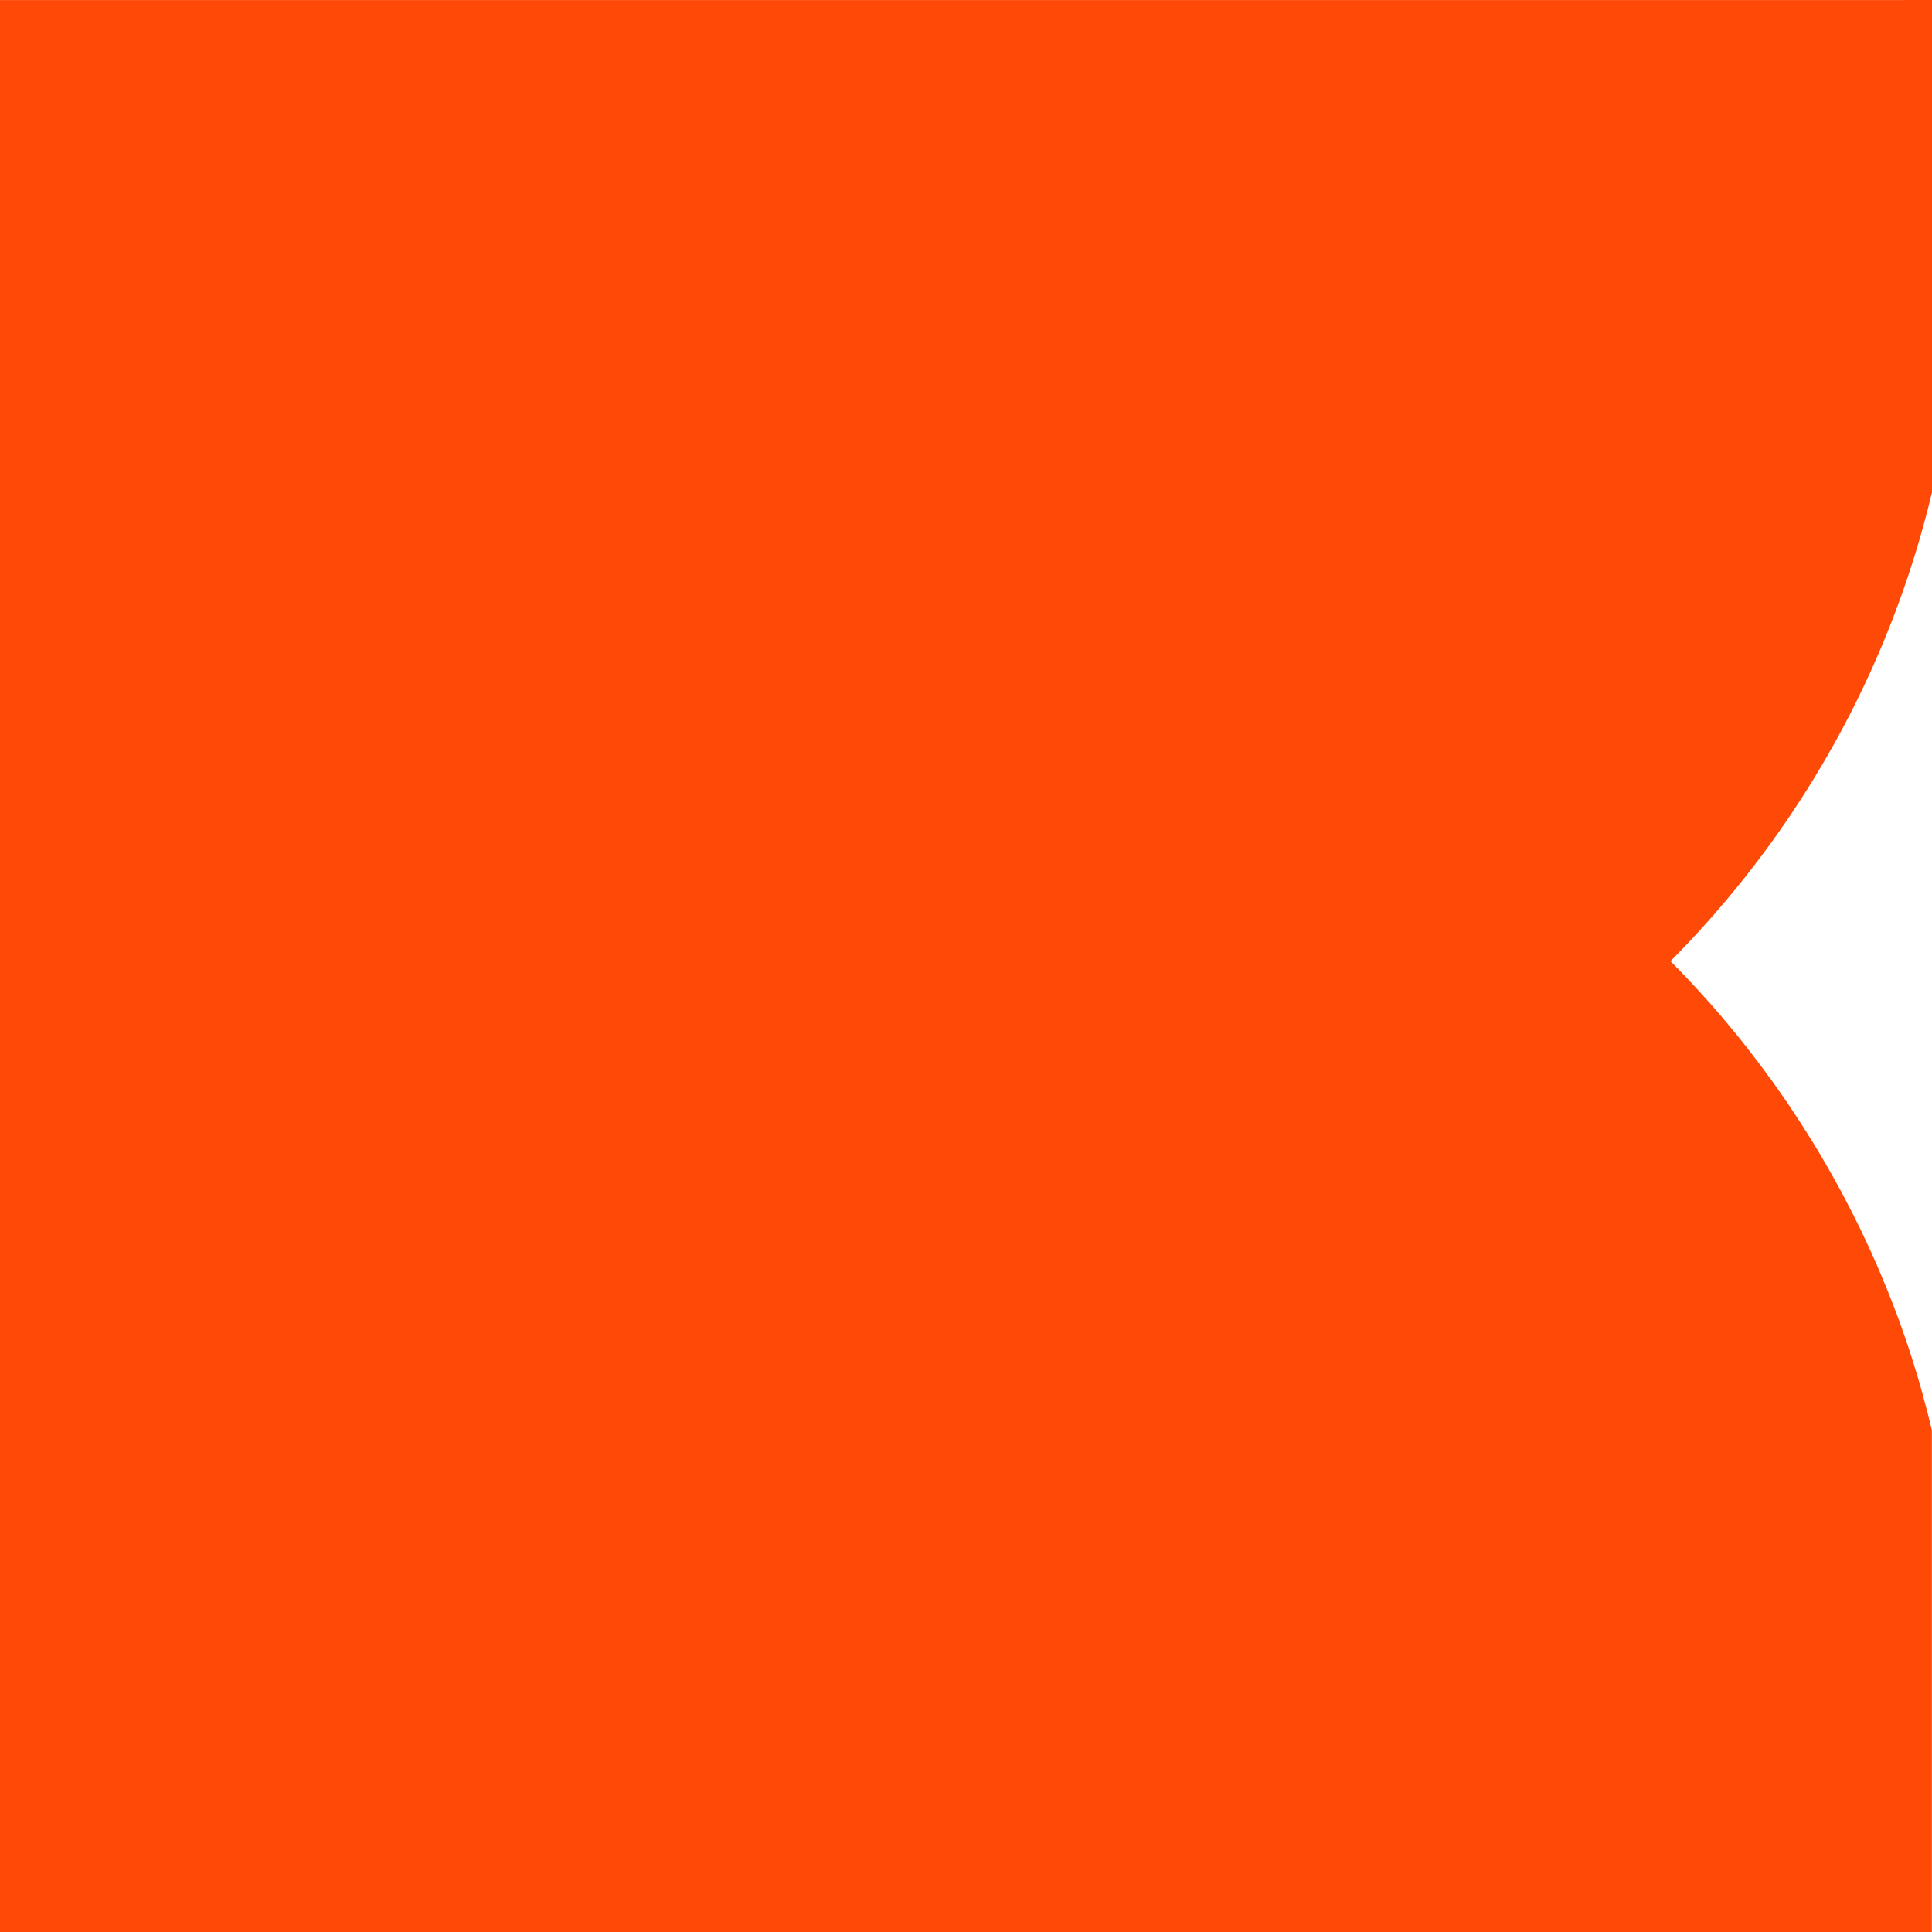
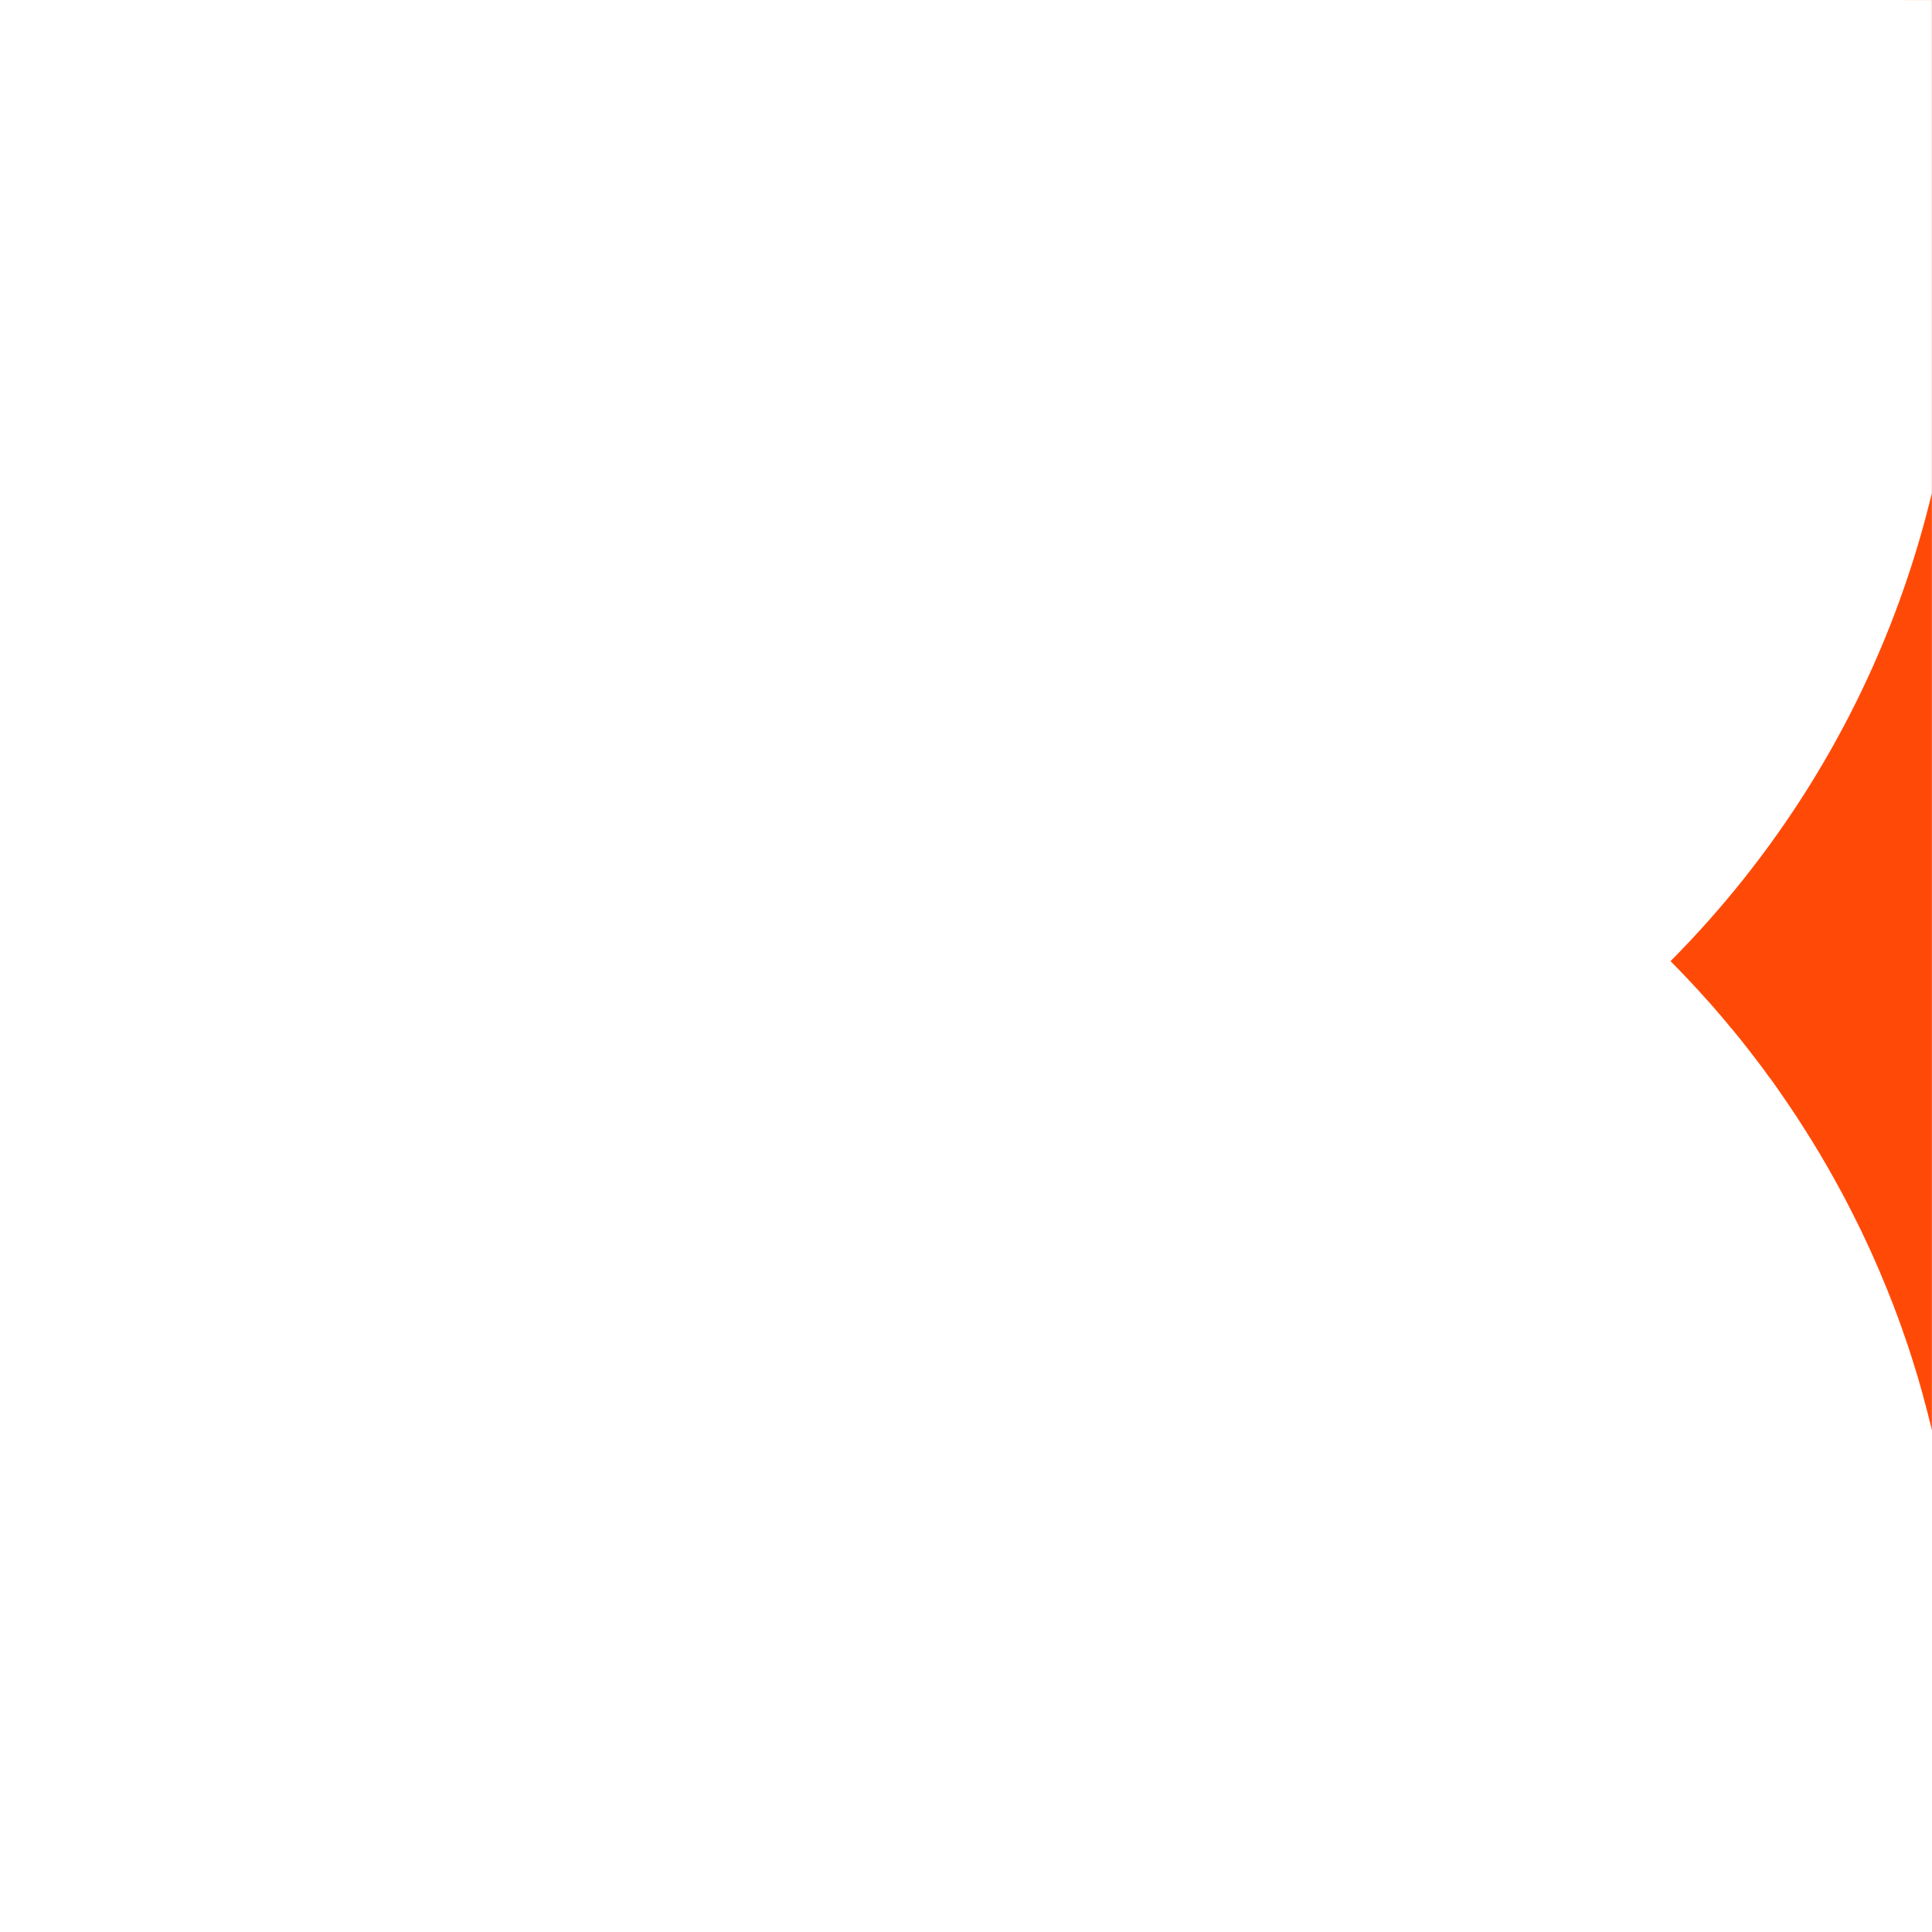
<svg xmlns="http://www.w3.org/2000/svg" width="34" height="34" viewBox="0 0 34 34" fill="none">
-   <path d="M33.509 0.001H0V34H0.514H8.644H25.38H33.998V25.167C33.952 24.975 33.903 24.782 33.85 24.593C33.848 24.581 33.844 24.569 33.842 24.557C33.842 24.556 33.841 24.554 33.841 24.554C33.782 24.339 33.719 24.126 33.651 23.915C33.629 23.844 33.605 23.774 33.583 23.704C33.56 23.636 33.536 23.567 33.512 23.498C33.506 23.482 33.501 23.464 33.494 23.447C33.492 23.438 33.487 23.426 33.484 23.416C33.469 23.374 33.454 23.331 33.439 23.29C33.424 23.253 33.412 23.214 33.398 23.177C33.396 23.172 33.395 23.167 33.392 23.162C33.387 23.148 33.382 23.133 33.376 23.118C33.375 23.115 33.373 23.111 33.371 23.107C33.339 23.019 33.306 22.932 33.27 22.844C33.235 22.755 33.2 22.664 33.161 22.574C33.124 22.482 33.084 22.39 33.045 22.298C33.012 22.221 32.978 22.145 32.944 22.069C32.938 22.056 32.932 22.044 32.928 22.031C32.924 22.024 32.92 22.016 32.916 22.007C32.879 21.927 32.842 21.845 32.803 21.765C32.8 21.757 32.797 21.75 32.793 21.744C32.76 21.671 32.725 21.6 32.689 21.529C32.673 21.495 32.656 21.463 32.64 21.431C32.626 21.4 32.611 21.37 32.594 21.339C32.582 21.314 32.568 21.287 32.554 21.261C32.553 21.257 32.551 21.253 32.549 21.251C32.494 21.144 32.44 21.039 32.383 20.935C32.339 20.854 32.295 20.773 32.249 20.692C32.2 20.606 32.151 20.518 32.101 20.434C32.052 20.348 32.001 20.263 31.949 20.178C31.925 20.138 31.901 20.099 31.876 20.059C31.851 20.019 31.826 19.979 31.801 19.94C31.796 19.93 31.79 19.919 31.783 19.91C31.781 19.906 31.78 19.903 31.777 19.901C31.728 19.822 31.677 19.745 31.628 19.668C31.575 19.587 31.521 19.507 31.467 19.427C31.412 19.345 31.356 19.264 31.299 19.183C31.279 19.153 31.259 19.124 31.237 19.095C31.222 19.073 31.207 19.053 31.192 19.031C31.17 19.001 31.149 18.971 31.125 18.942C31.073 18.868 31.018 18.795 30.963 18.722C30.954 18.712 30.947 18.7 30.938 18.69C30.902 18.641 30.865 18.592 30.826 18.543C30.81 18.523 30.795 18.503 30.779 18.482C30.752 18.448 30.724 18.412 30.698 18.379C30.653 18.32 30.606 18.263 30.559 18.205C30.518 18.154 30.476 18.104 30.433 18.055C30.415 18.03 30.394 18.006 30.374 17.982C30.345 17.946 30.315 17.912 30.286 17.878C30.264 17.851 30.242 17.826 30.218 17.799C30.206 17.784 30.194 17.772 30.182 17.757C30.126 17.691 30.069 17.628 30.011 17.565C29.93 17.473 29.845 17.381 29.76 17.29C29.721 17.248 29.681 17.207 29.641 17.164C29.561 17.081 29.48 16.996 29.398 16.915C31.225 15.077 32.645 12.836 33.511 10.337C33.701 9.791 33.864 9.233 34 8.665V0H33.511L33.509 0.001Z" fill="#FF4A07" />
+   <path d="M33.509 0.001H0H0.514H8.644H25.38H33.998V25.167C33.952 24.975 33.903 24.782 33.85 24.593C33.848 24.581 33.844 24.569 33.842 24.557C33.842 24.556 33.841 24.554 33.841 24.554C33.782 24.339 33.719 24.126 33.651 23.915C33.629 23.844 33.605 23.774 33.583 23.704C33.56 23.636 33.536 23.567 33.512 23.498C33.506 23.482 33.501 23.464 33.494 23.447C33.492 23.438 33.487 23.426 33.484 23.416C33.469 23.374 33.454 23.331 33.439 23.29C33.424 23.253 33.412 23.214 33.398 23.177C33.396 23.172 33.395 23.167 33.392 23.162C33.387 23.148 33.382 23.133 33.376 23.118C33.375 23.115 33.373 23.111 33.371 23.107C33.339 23.019 33.306 22.932 33.27 22.844C33.235 22.755 33.2 22.664 33.161 22.574C33.124 22.482 33.084 22.39 33.045 22.298C33.012 22.221 32.978 22.145 32.944 22.069C32.938 22.056 32.932 22.044 32.928 22.031C32.924 22.024 32.92 22.016 32.916 22.007C32.879 21.927 32.842 21.845 32.803 21.765C32.8 21.757 32.797 21.75 32.793 21.744C32.76 21.671 32.725 21.6 32.689 21.529C32.673 21.495 32.656 21.463 32.64 21.431C32.626 21.4 32.611 21.37 32.594 21.339C32.582 21.314 32.568 21.287 32.554 21.261C32.553 21.257 32.551 21.253 32.549 21.251C32.494 21.144 32.44 21.039 32.383 20.935C32.339 20.854 32.295 20.773 32.249 20.692C32.2 20.606 32.151 20.518 32.101 20.434C32.052 20.348 32.001 20.263 31.949 20.178C31.925 20.138 31.901 20.099 31.876 20.059C31.851 20.019 31.826 19.979 31.801 19.94C31.796 19.93 31.79 19.919 31.783 19.91C31.781 19.906 31.78 19.903 31.777 19.901C31.728 19.822 31.677 19.745 31.628 19.668C31.575 19.587 31.521 19.507 31.467 19.427C31.412 19.345 31.356 19.264 31.299 19.183C31.279 19.153 31.259 19.124 31.237 19.095C31.222 19.073 31.207 19.053 31.192 19.031C31.17 19.001 31.149 18.971 31.125 18.942C31.073 18.868 31.018 18.795 30.963 18.722C30.954 18.712 30.947 18.7 30.938 18.69C30.902 18.641 30.865 18.592 30.826 18.543C30.81 18.523 30.795 18.503 30.779 18.482C30.752 18.448 30.724 18.412 30.698 18.379C30.653 18.32 30.606 18.263 30.559 18.205C30.518 18.154 30.476 18.104 30.433 18.055C30.415 18.03 30.394 18.006 30.374 17.982C30.345 17.946 30.315 17.912 30.286 17.878C30.264 17.851 30.242 17.826 30.218 17.799C30.206 17.784 30.194 17.772 30.182 17.757C30.126 17.691 30.069 17.628 30.011 17.565C29.93 17.473 29.845 17.381 29.76 17.29C29.721 17.248 29.681 17.207 29.641 17.164C29.561 17.081 29.48 16.996 29.398 16.915C31.225 15.077 32.645 12.836 33.511 10.337C33.701 9.791 33.864 9.233 34 8.665V0H33.511L33.509 0.001Z" fill="#FF4A07" />
</svg>